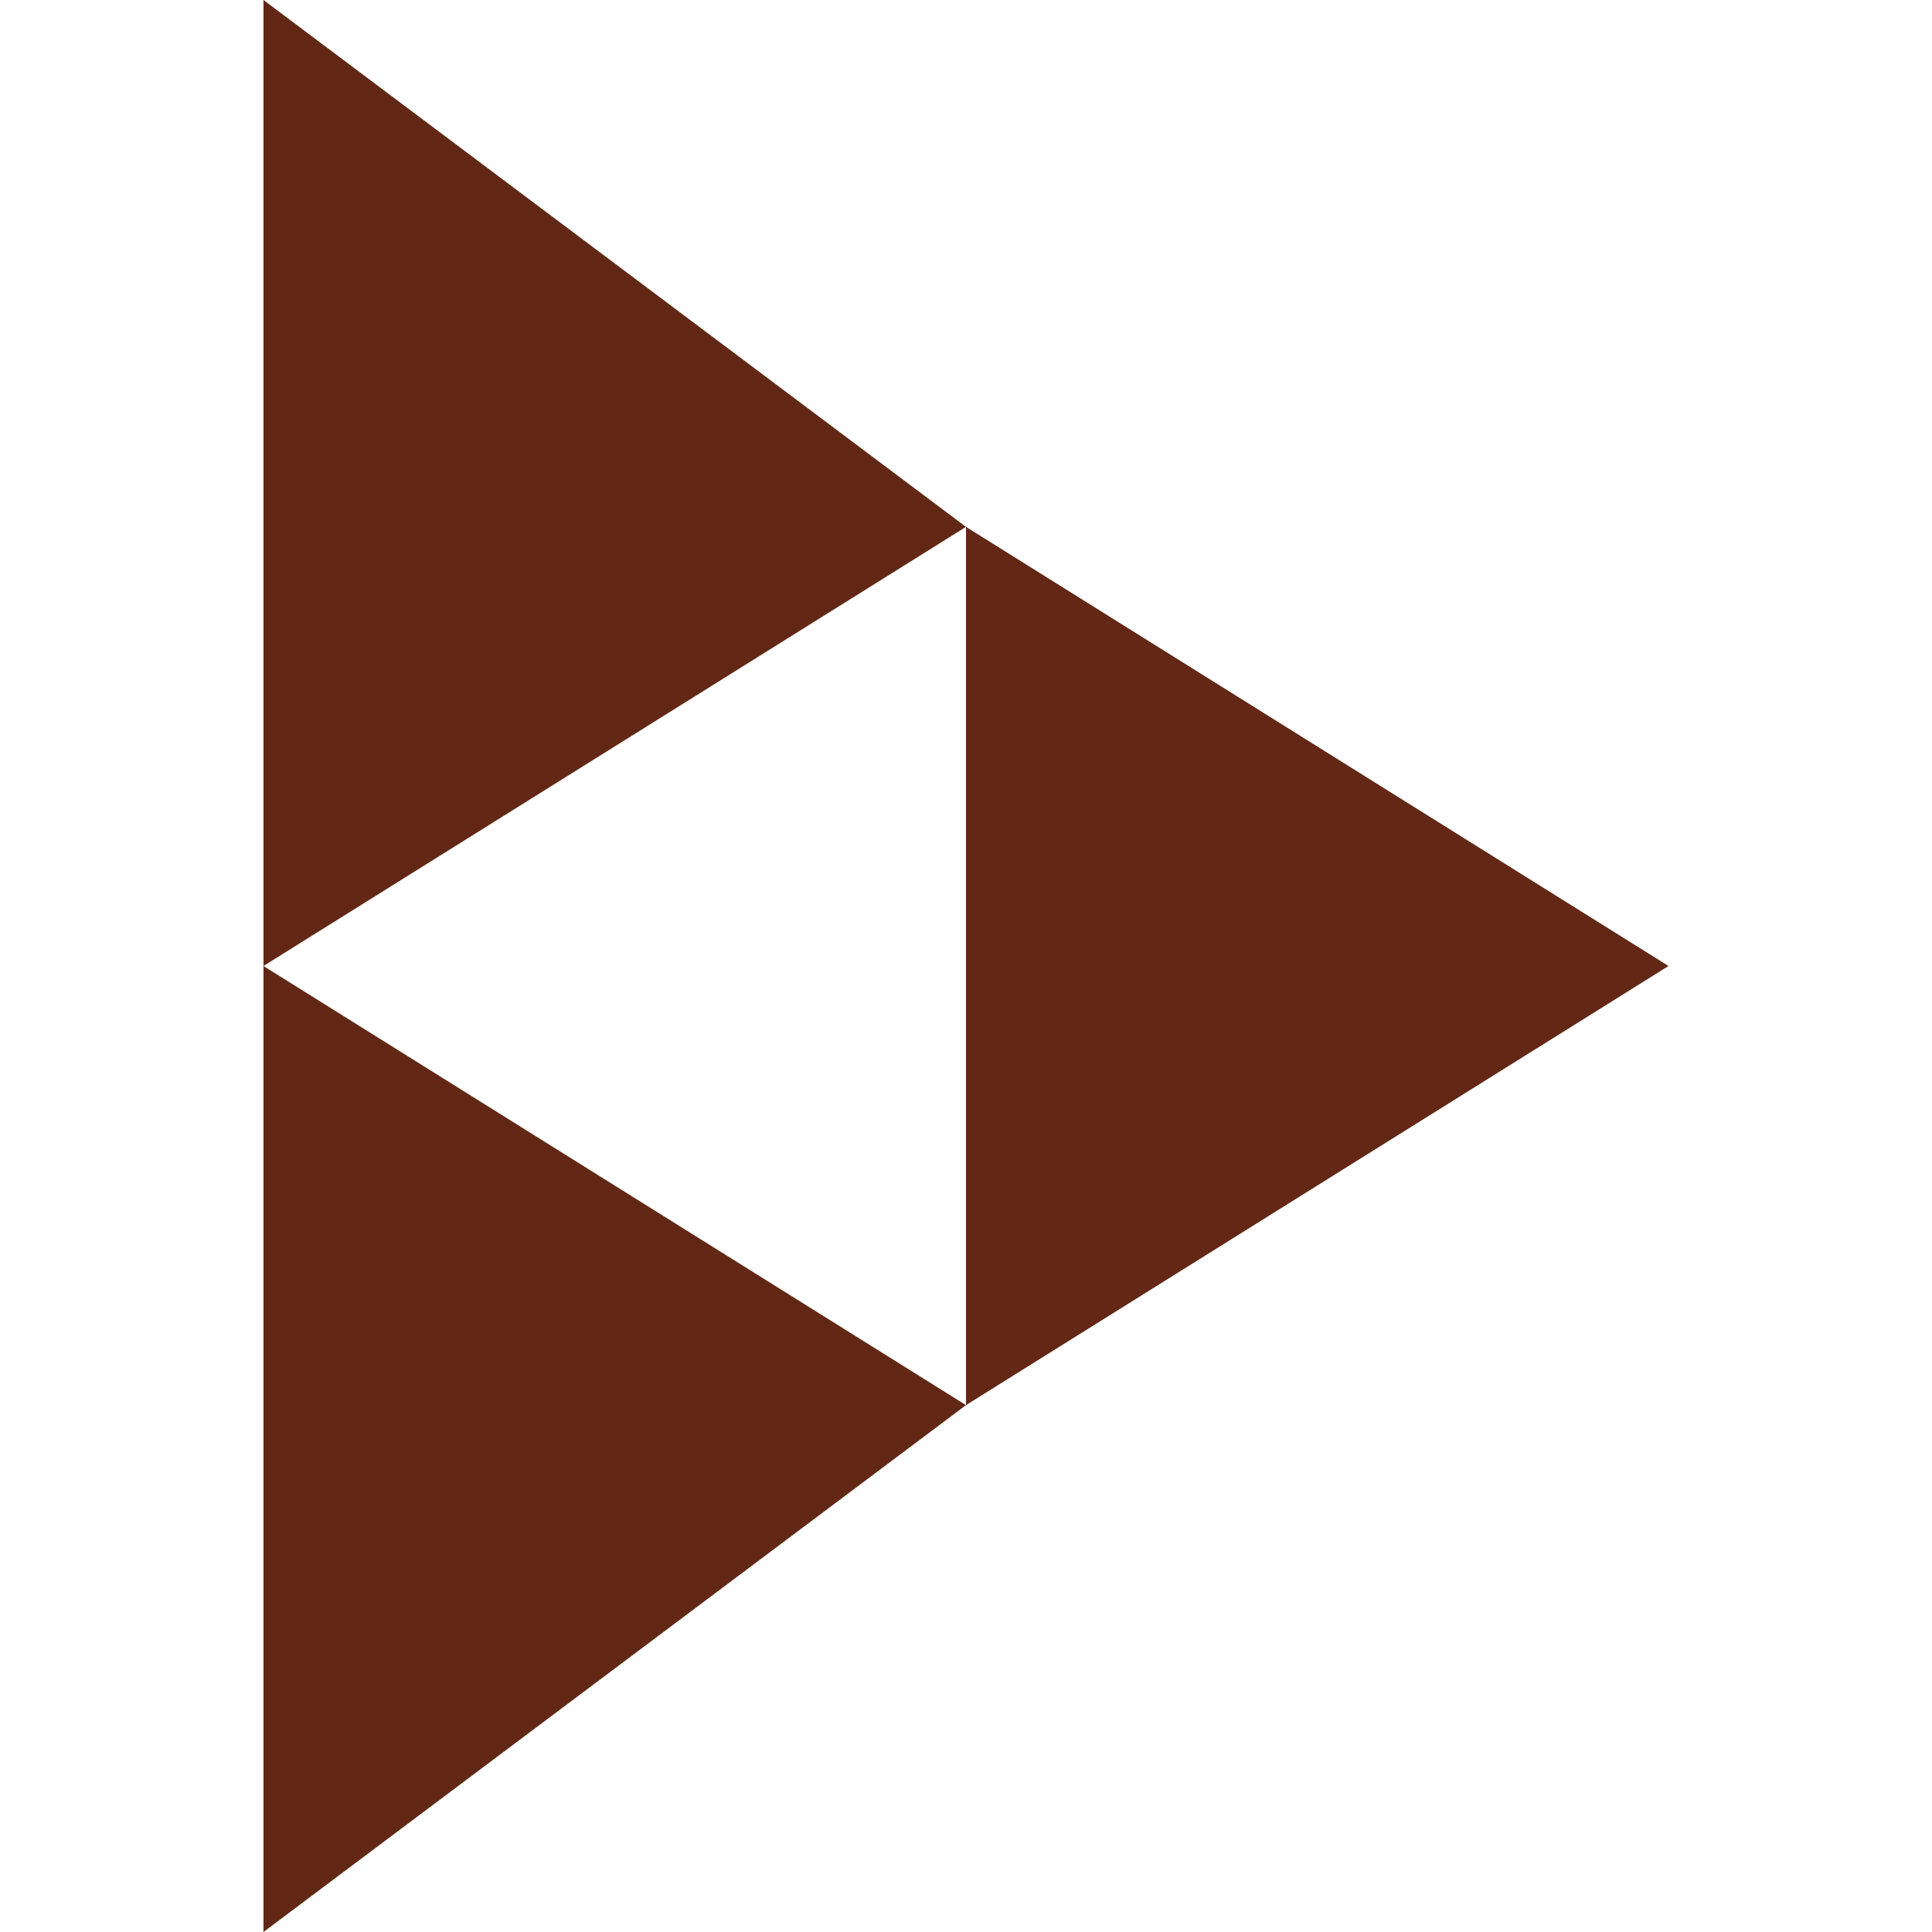
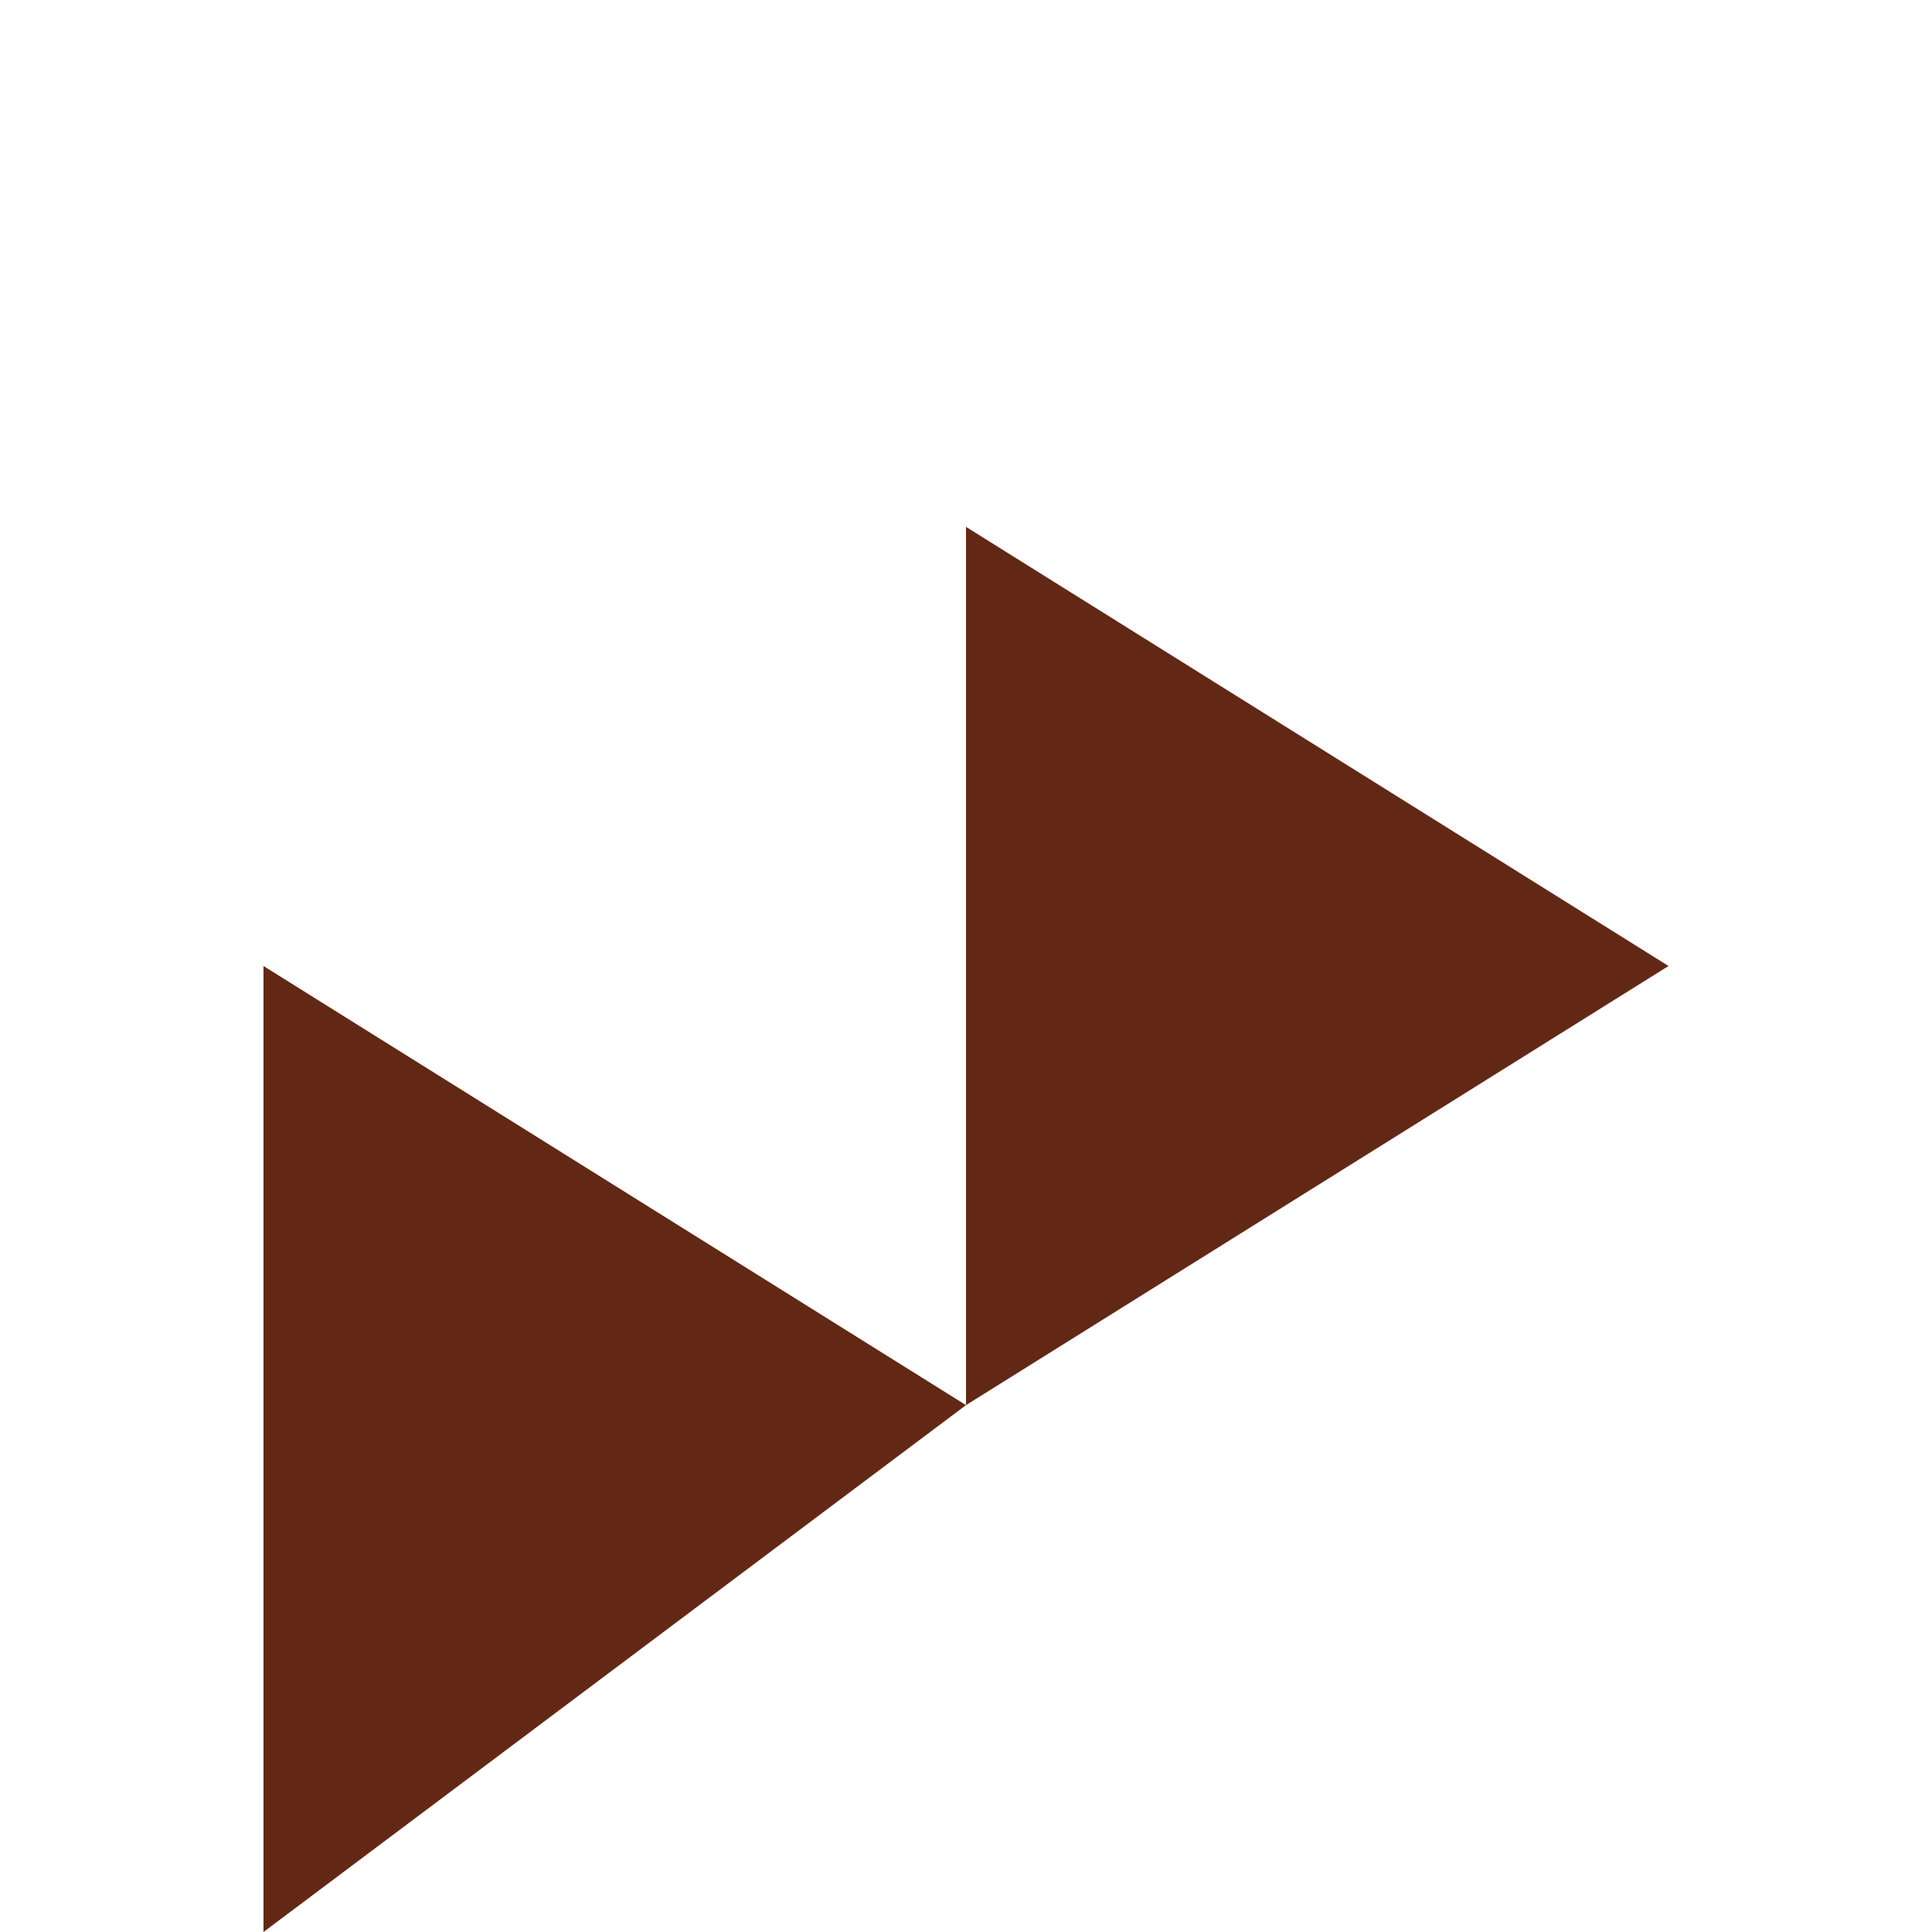
<svg xmlns="http://www.w3.org/2000/svg" role="img" width="32px" height="32px" viewBox="0 0 24 24">
  <title>PeerTube</title>
-   <path fill="#622815" d="M12 6.545v10.91L20.727 12M3.273 12v12L12 17.455M3.273 0v12L12 6.545" />
+   <path fill="#622815" d="M12 6.545v10.91L20.727 12M3.273 12v12L12 17.455M3.273 0v12" />
</svg>